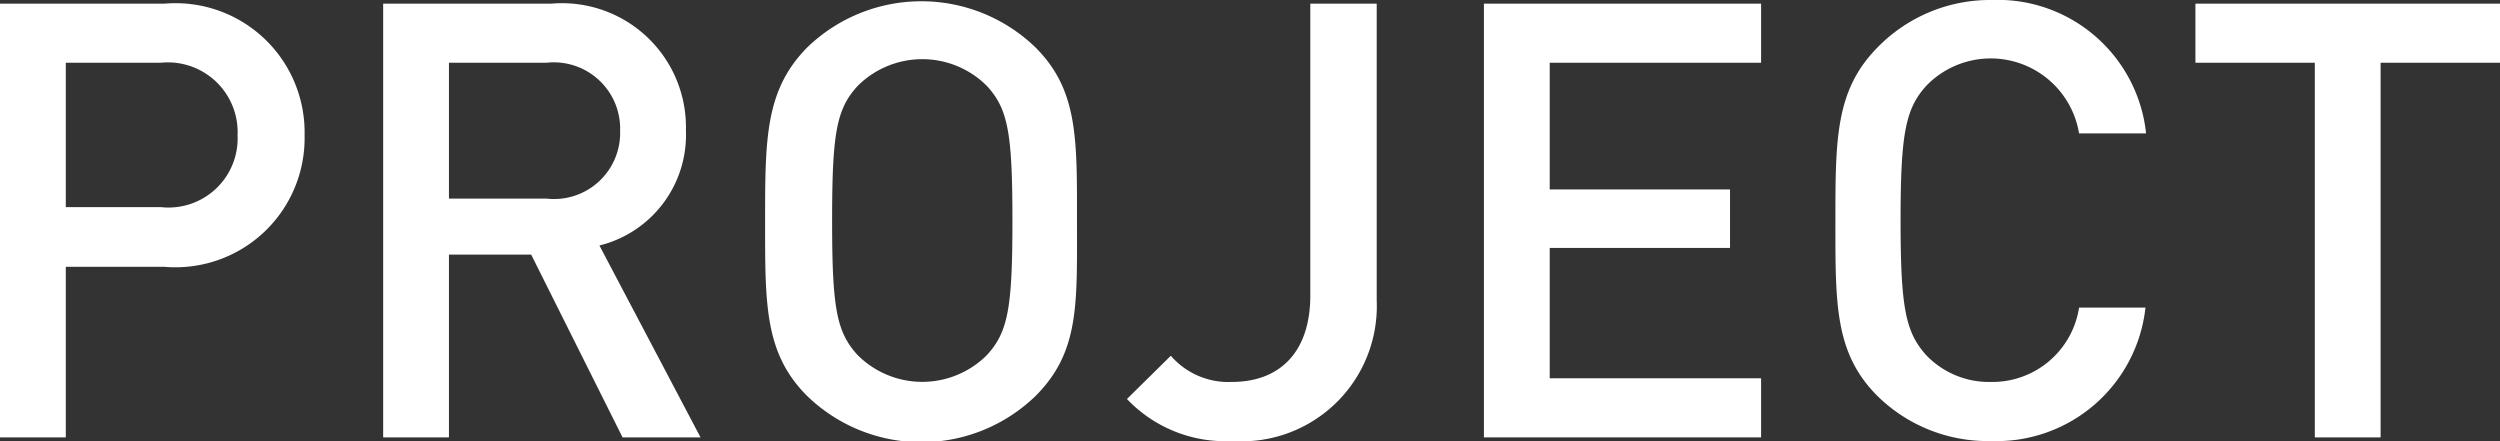
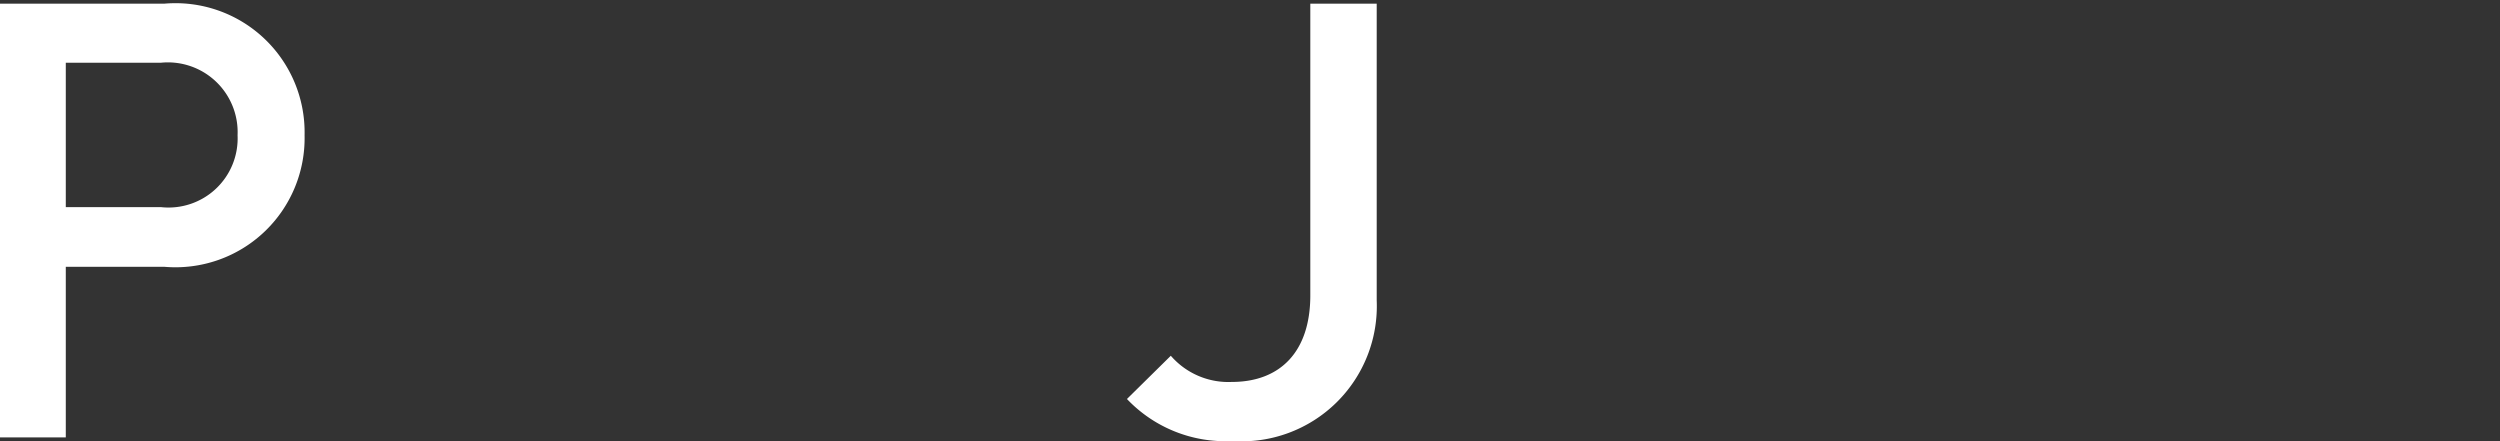
<svg xmlns="http://www.w3.org/2000/svg" viewBox="0 0 82.08 14.48">
  <rect x="0" y="0" width="82.08" height="14.48" fill="#333333" stroke="none" />
  <defs>
    <style>.cls-1{fill:#fff;}</style>
  </defs>
  <title>nv-project</title>
  <g id="レイヤー_2" data-name="レイヤー 2">
    <g id="template">
      <path class="cls-1" d="M5.4,8.76H2.16v5.6H0V.12H5.4A4.24,4.24,0,0,1,10,4.44,4.24,4.24,0,0,1,5.4,8.76Zm-.12-6.7H2.16V6.8H5.28A2.27,2.27,0,0,0,7.8,4.44,2.29,2.29,0,0,0,5.28,2.06Z" />
-       <path class="cls-1" d="M20.44,14.36l-3-6h-2.7v6H12.58V.12H18.1a4.07,4.07,0,0,1,4.42,4.16,3.74,3.74,0,0,1-2.84,3.78L23,14.36Zm-2.5-12.3h-3.2V6.52h3.2A2.17,2.17,0,0,0,20.36,4.3,2.18,2.18,0,0,0,17.94,2.06Z" />
-       <path class="cls-1" d="M34,13a5.39,5.39,0,0,1-7.5,0c-1.4-1.4-1.38-3-1.38-5.72s0-4.32,1.38-5.72a5.39,5.39,0,0,1,7.5,0c1.4,1.4,1.36,3,1.36,5.72S35.44,11.56,34,13ZM32.4,2.82a3,3,0,0,0-4.24,0c-.7.76-.84,1.56-.84,4.42s.14,3.66.84,4.42a3,3,0,0,0,4.24,0c.7-.76.84-1.56.84-4.42S33.1,3.58,32.4,2.82Z" />
      <path class="cls-1" d="M40.46,14.48A4.45,4.45,0,0,1,37,13.1l1.44-1.42a2.5,2.5,0,0,0,2,.86c1.6,0,2.58-1,2.58-2.84V.12H45.2V9.86A4.44,4.44,0,0,1,40.46,14.48Z" />
-       <path class="cls-1" d="M48.72,14.36V.12h9.1V2.06H50.88V6.22H56.8V8.14H50.88v4.28h6.94v1.94Z" />
-       <path class="cls-1" d="M65.38,14.48A5.16,5.16,0,0,1,61.64,13c-1.4-1.4-1.38-3-1.38-5.72s0-4.32,1.38-5.72A5.16,5.16,0,0,1,65.38,0a4.9,4.9,0,0,1,5.08,4.38h-2.2a2.94,2.94,0,0,0-5-1.58c-.7.76-.86,1.58-.86,4.44s.16,3.68.86,4.44a2.85,2.85,0,0,0,2.1.86,2.88,2.88,0,0,0,2.9-2.44h2.18A4.92,4.92,0,0,1,65.38,14.48Z" />
-       <path class="cls-1" d="M78.16,2.06v12.3H76V2.06H72.08V.12h10V2.06Z" />
    </g>
  </g>
</svg>